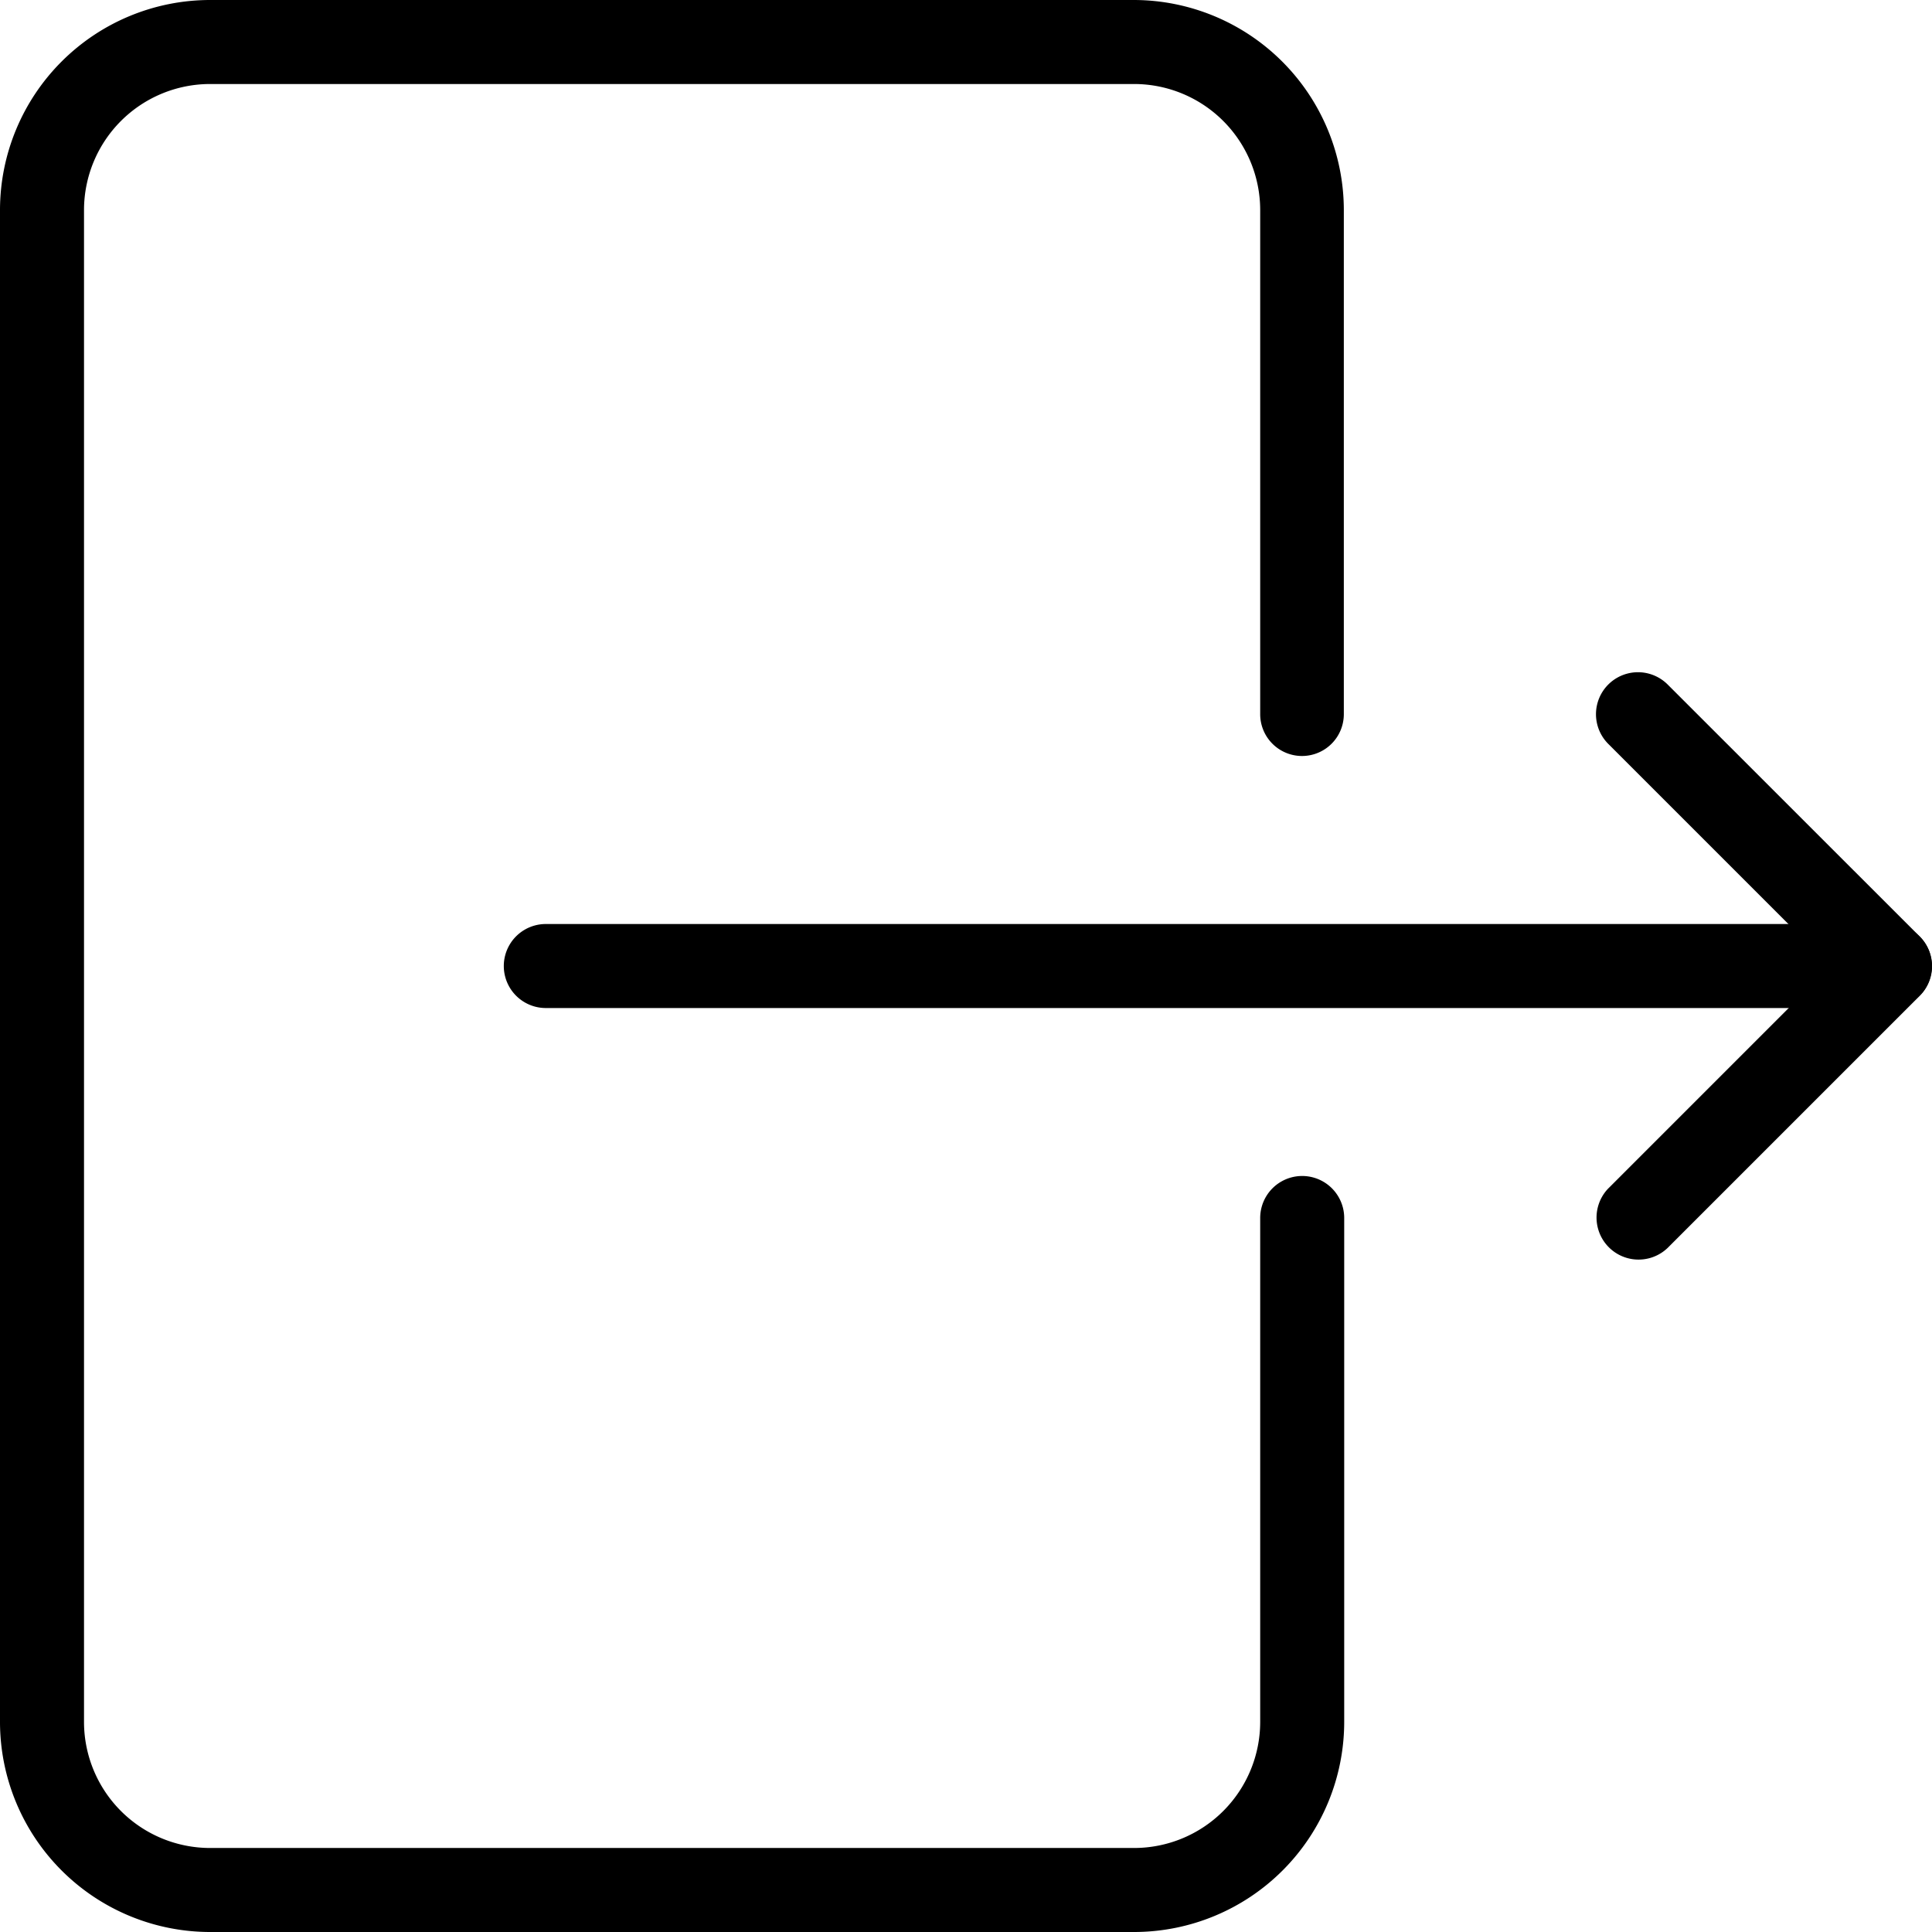
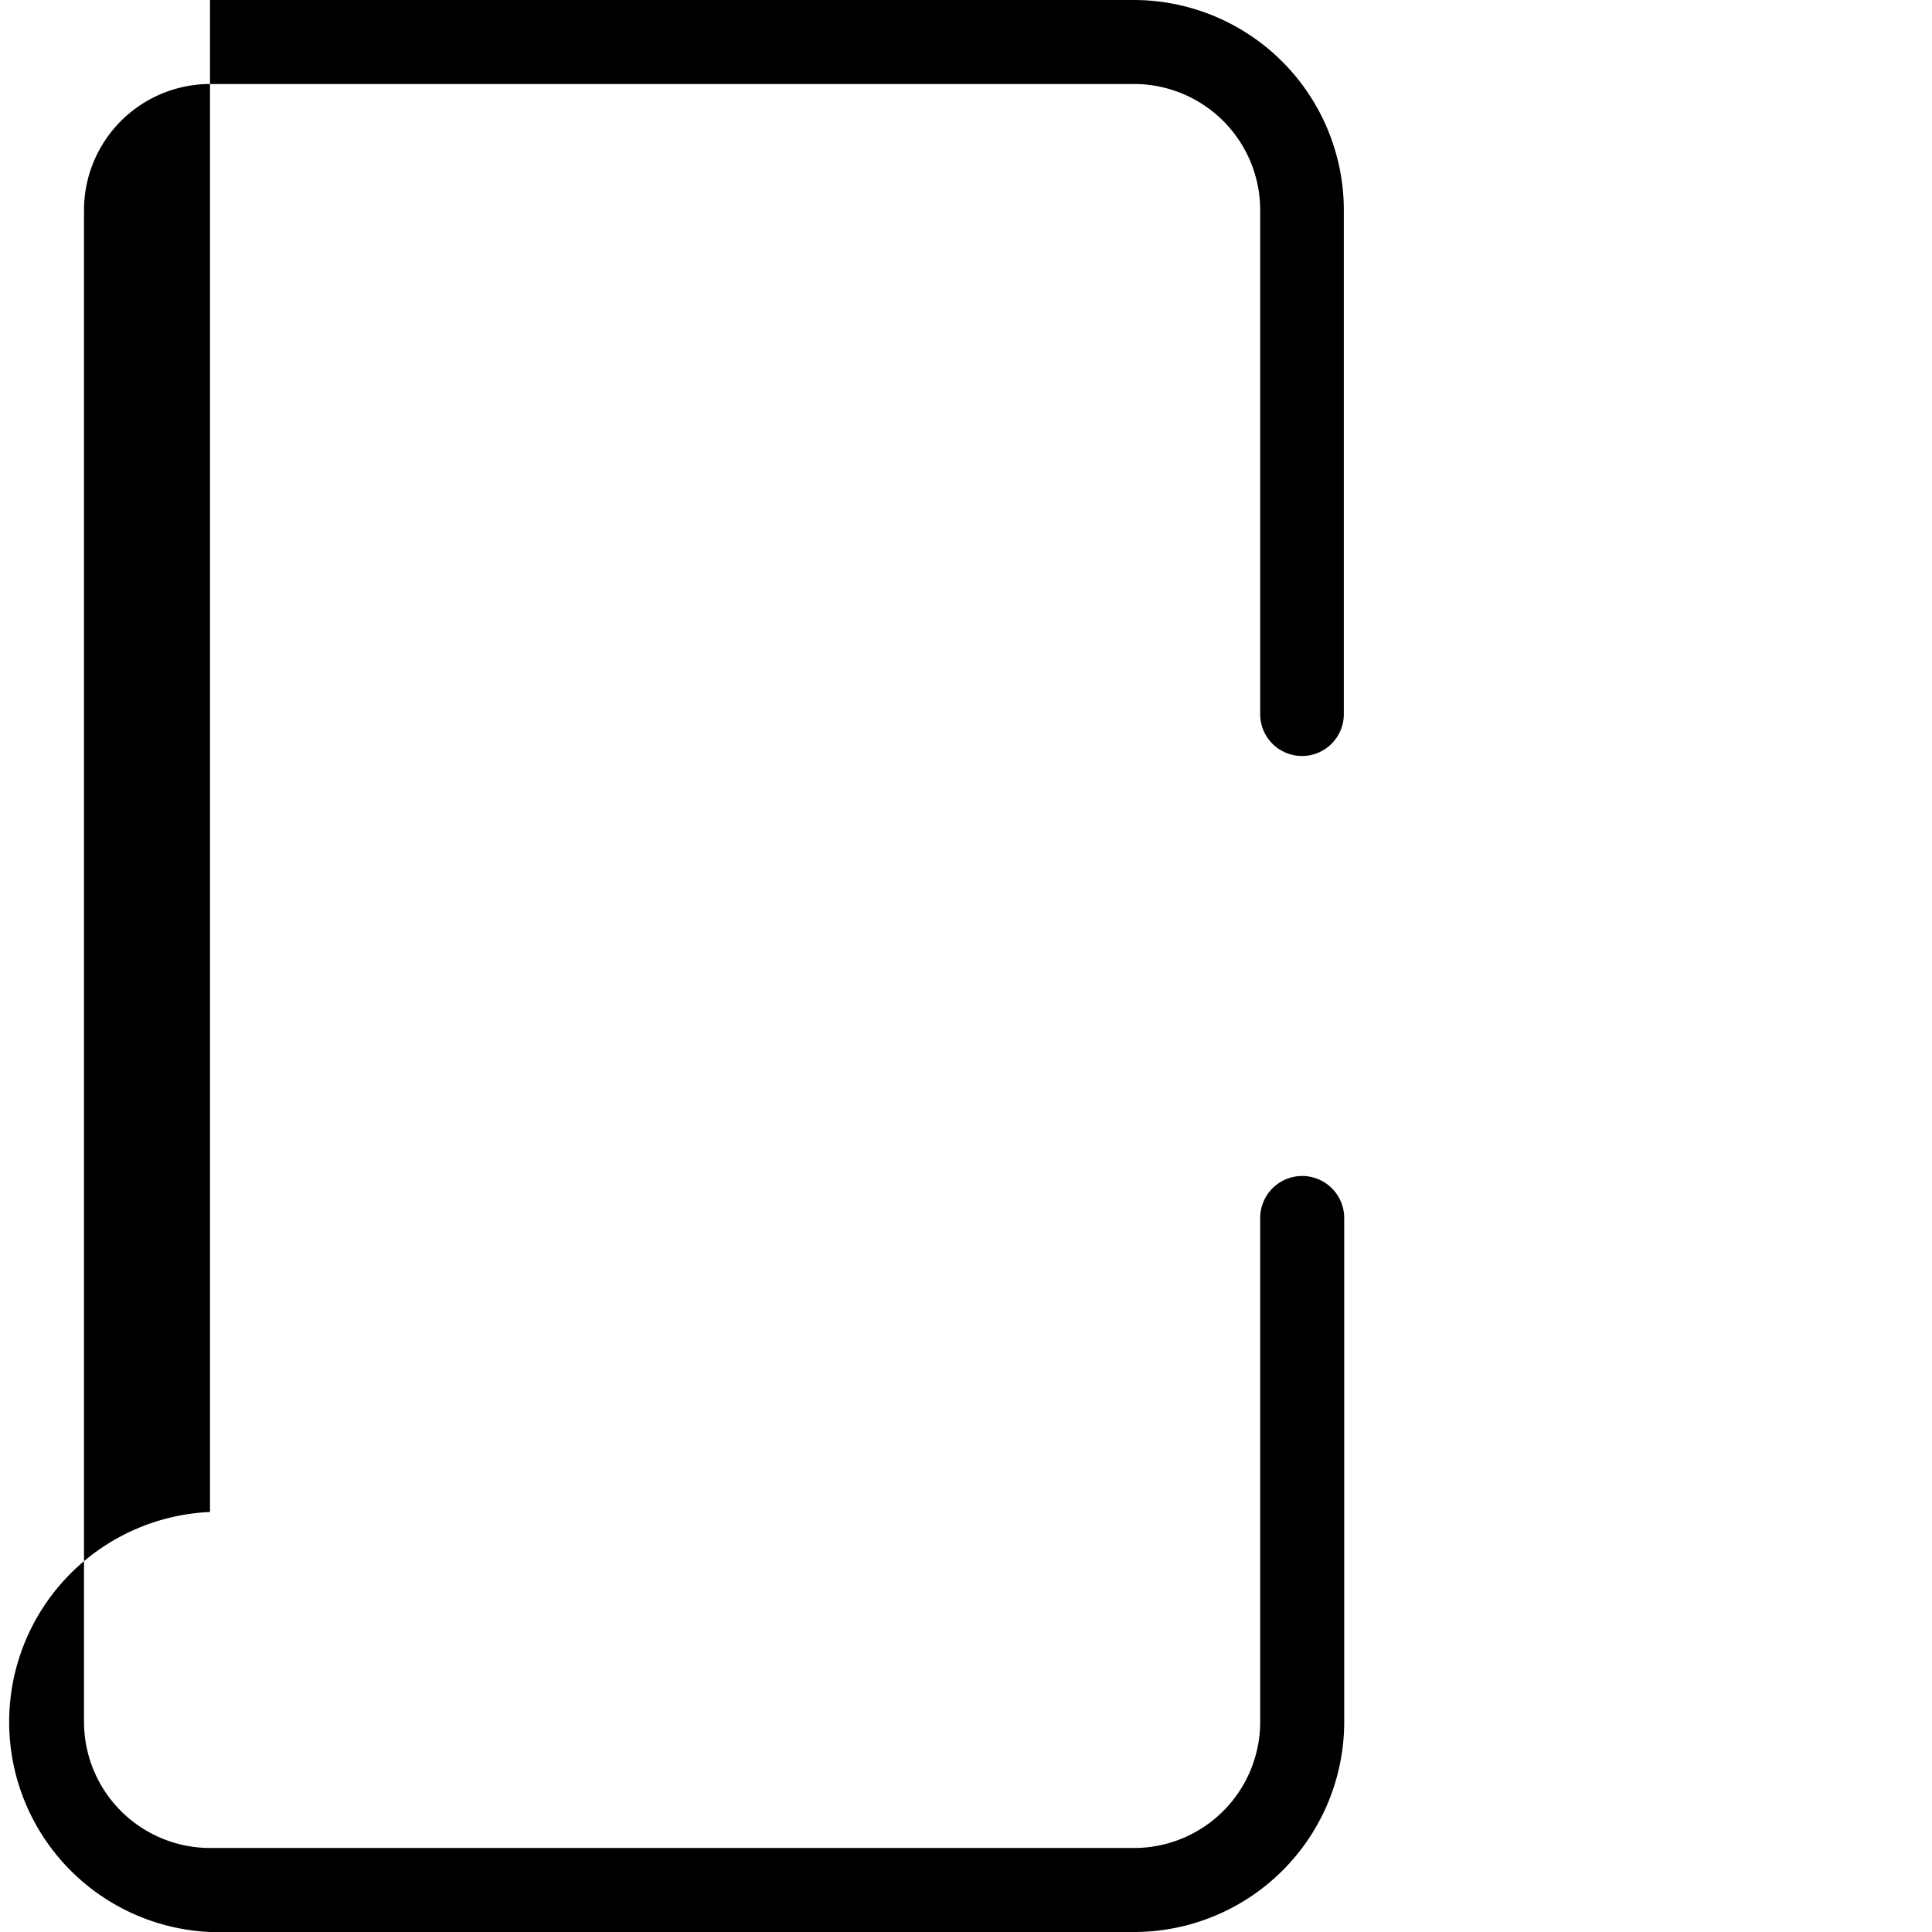
<svg xmlns="http://www.w3.org/2000/svg" width="46.2" height="46.2">
  <g data-name="Group 161">
    <g data-name="Group 160">
-       <path data-name="Path 97" d="M31.135 18.078a1 1 0 001-1V5.022A5.028 5.028 0 0027.117 0H5.022A5.027 5.027 0 000 5.022v36.156A5.027 5.027 0 005.022 46.2h22.1a5.027 5.027 0 005.022-5.022V29.126a1.004 1.004 0 10-2.009 0v12.052a3.017 3.017 0 01-3.013 3.013h-22.1a3.017 3.017 0 01-3.013-3.013V5.022a3.017 3.017 0 013.013-3.013h22.1a3.017 3.017 0 013.013 3.013v12.052a1 1 0 001 1.004z" />
+       <path data-name="Path 97" d="M31.135 18.078a1 1 0 001-1V5.022A5.028 5.028 0 0027.117 0H5.022v36.156A5.027 5.027 0 005.022 46.2h22.1a5.027 5.027 0 005.022-5.022V29.126a1.004 1.004 0 10-2.009 0v12.052a3.017 3.017 0 01-3.013 3.013h-22.1a3.017 3.017 0 01-3.013-3.013V5.022a3.017 3.017 0 013.013-3.013h22.1a3.017 3.017 0 013.013 3.013v12.052a1 1 0 001 1.004z" />
    </g>
  </g>
  <g data-name="Group 163">
    <g data-name="Group 162">
-       <path data-name="Path 98" d="M45.196 22.096H13.052a1.004 1.004 0 100 2.009h32.139a1.004 1.004 0 100-2.009z" />
-     </g>
+       </g>
  </g>
  <g data-name="Group 165">
    <g data-name="Group 164">
-       <path data-name="Path 99" d="M45.905 22.393l-6.026-6.024a1.004 1.004 0 10-1.42 1.42l5.315 5.315-5.315 5.315a1.005 1.005 0 001.42 1.422l6.026-6.026a1 1 0 000-1.422z" />
-     </g>
+       </g>
  </g>
</svg>